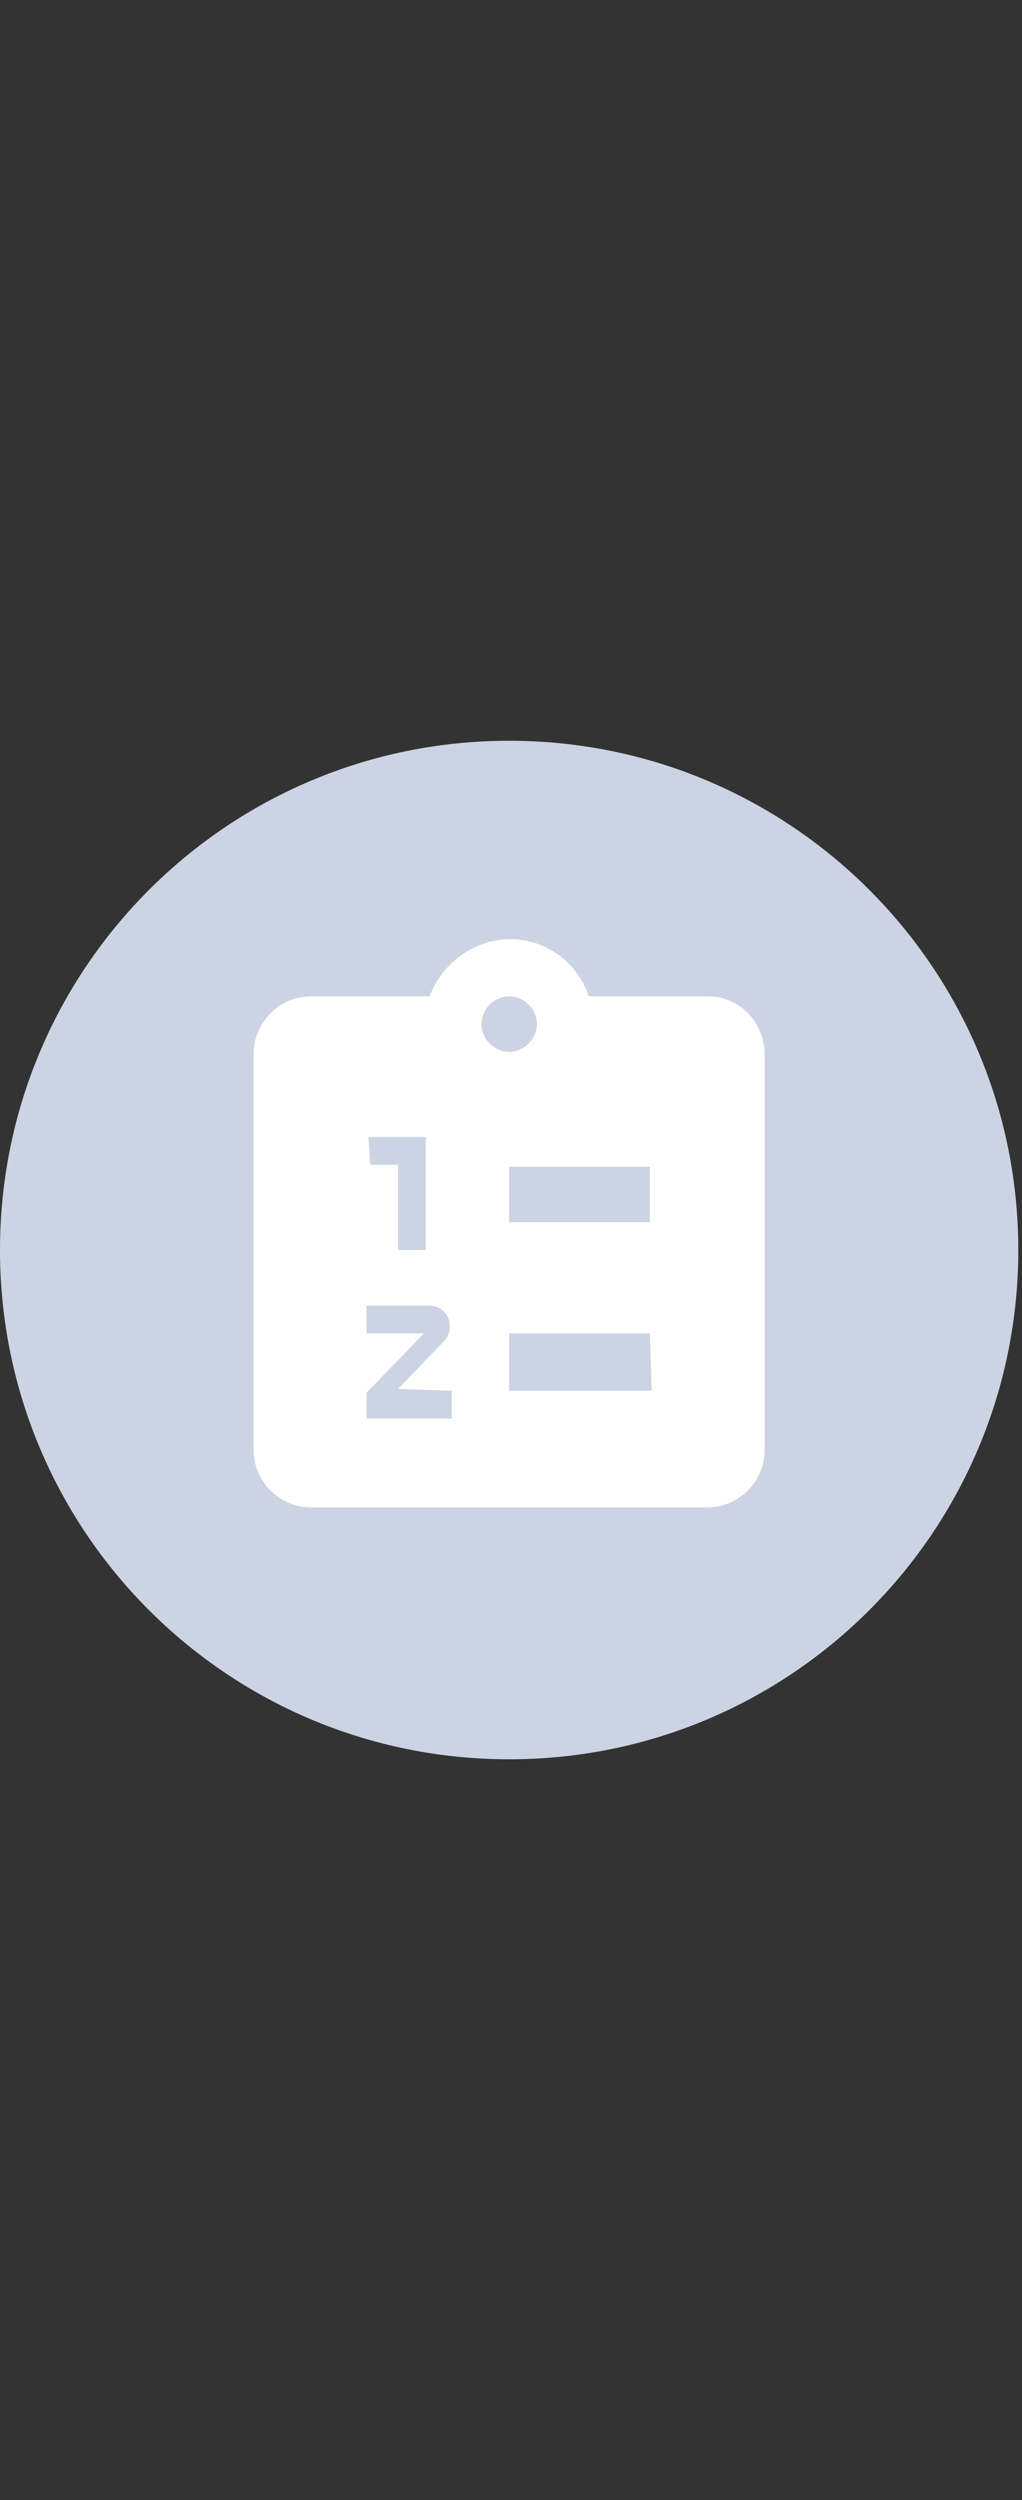
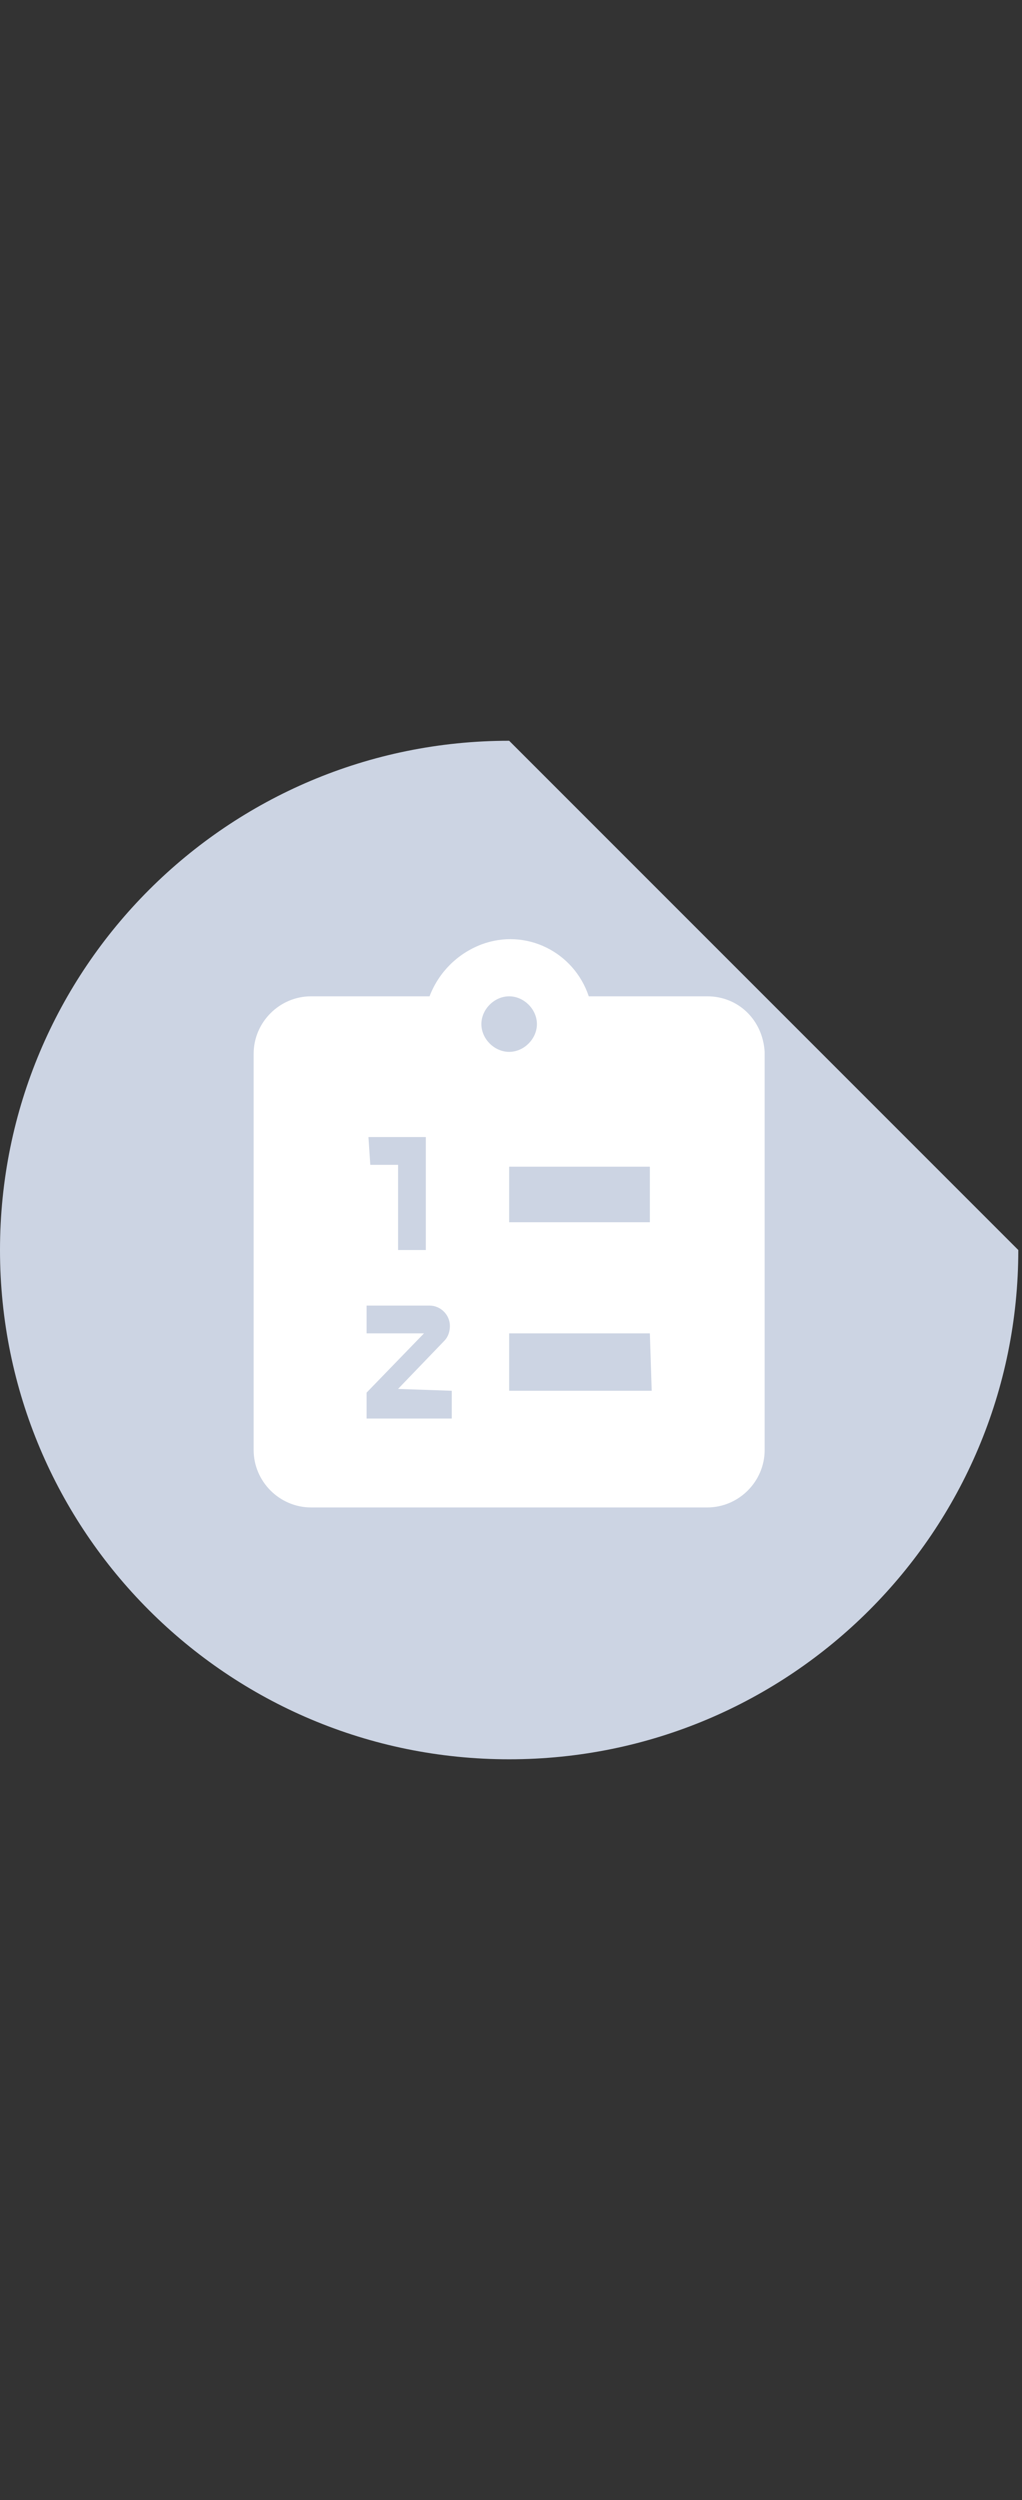
<svg xmlns="http://www.w3.org/2000/svg" enable-background="new 0 0 55.2 135" viewBox="0 0 55.2 135">
  <rect x="0" y="0" width="55.2" height="135" fill="#333333" stroke="none" />
-   <path d="m27.5 40c-15.2 0-27.5 12.3-27.5 27.5s12.3 27.5 27.5 27.5 27.5-12.3 27.5-27.5c0-15.2-12.3-27.5-27.5-27.5z" fill="#ccd4e3" />
+   <path d="m27.5 40c-15.2 0-27.5 12.3-27.5 27.5s12.3 27.5 27.5 27.5 27.5-12.3 27.5-27.5z" fill="#ccd4e3" />
  <path d="m38.2 53.8h-6.4c-.8-2.4-3.4-3.7-5.8-2.8-1.3.5-2.3 1.5-2.8 2.8h-6.4c-1.7 0-3.1 1.4-3.1 3.1v21.4c0 1.7 1.4 3.1 3.1 3.1h21.4c1.7 0 3.1-1.4 3.1-3.1v-21.5c-.1-1.7-1.4-3-3.1-3m-18.3 7.6h3.1v6.1h-1.5v-4.6h-1.5zm4.5 13.7v1.5h-4.6v-1.4l3.1-3.2h-3.1v-1.5h3.4c.6 0 1.1.5 1.1 1.1 0 .3-.1.6-.3.8l-2.5 2.6zm1.6-19.8c0-.8.7-1.5 1.5-1.5s1.5.7 1.5 1.5-.7 1.5-1.5 1.5c-.8 0-1.5-.7-1.5-1.5m9.2 19.8h-7.7v-3.1h7.6zm-.1-9.1h-7.6v-3h7.6z" fill="#fff" />
-   <path d="m9.2 49.2h36.7v36.7h-36.7z" fill="none" />
</svg>